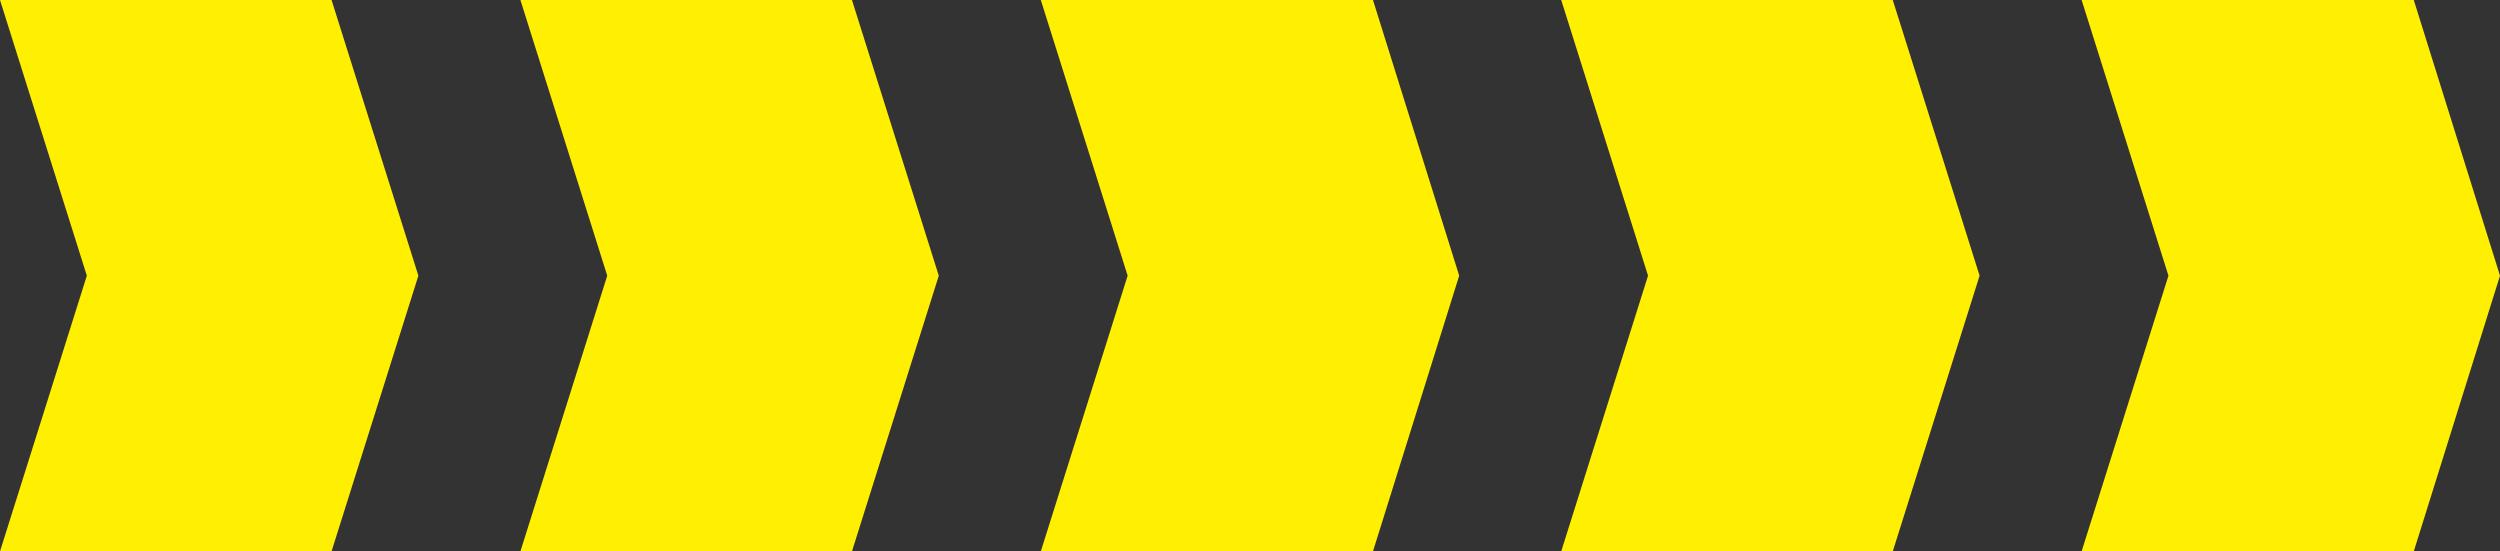
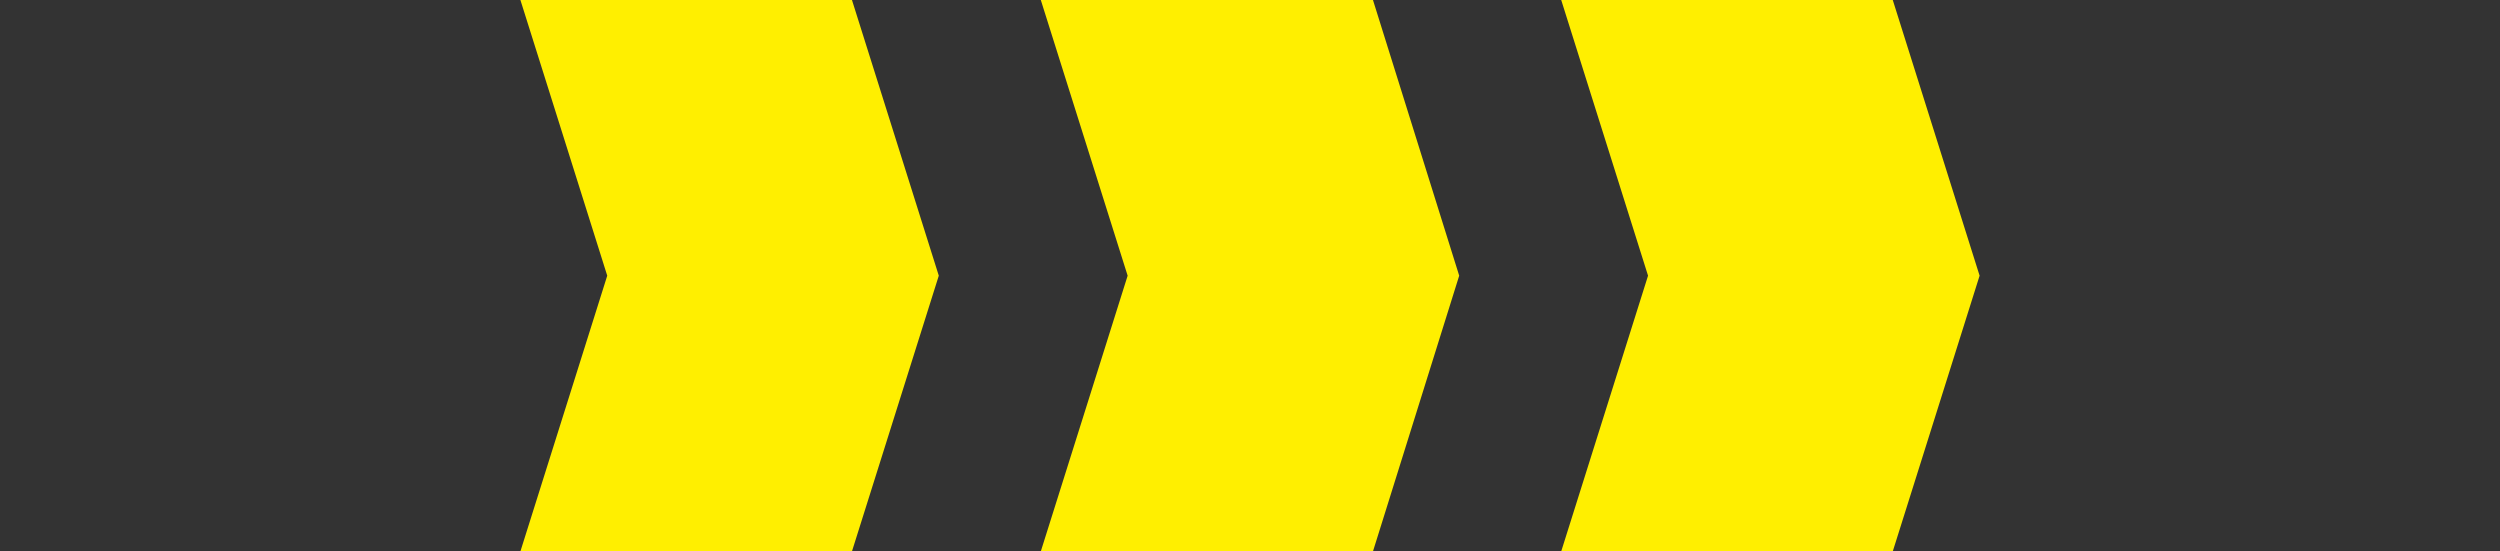
<svg xmlns="http://www.w3.org/2000/svg" version="1.1" id="Layer_1" x="0px" y="0px" viewBox="0 0 411.7 90.8" style="enable-background:new 0 0 411.7 90.8;" xml:space="preserve">
  <rect x="0" y="0" width="411.7" height="90.8" fill="#333333" stroke="none" />
  <style type="text/css">
	.st0{fill:#FFEF00;}
</style>
-   <polygon class="st0" points="54.6,0 0,0 14.3,45.4 0,90.8 54.6,90.8 68.9,45.4 " />
  <g>
    <polygon class="st0" points="85.7,0 100,45.4 85.7,90.8 140.3,90.8 154.6,45.4 140.3,0  " />
    <polygon class="st0" points="226.1,0 171.4,0 185.7,45.4 171.4,90.8 226.1,90.8 240.3,45.4  " />
  </g>
  <g>
    <polygon class="st0" points="257.1,0 271.4,45.4 257.1,90.8 311.7,90.8 326,45.4 311.7,0  " />
-     <polygon class="st0" points="397.5,0 342.8,0 357.1,45.4 342.8,90.8 397.5,90.8 411.7,45.4  " />
  </g>
</svg>